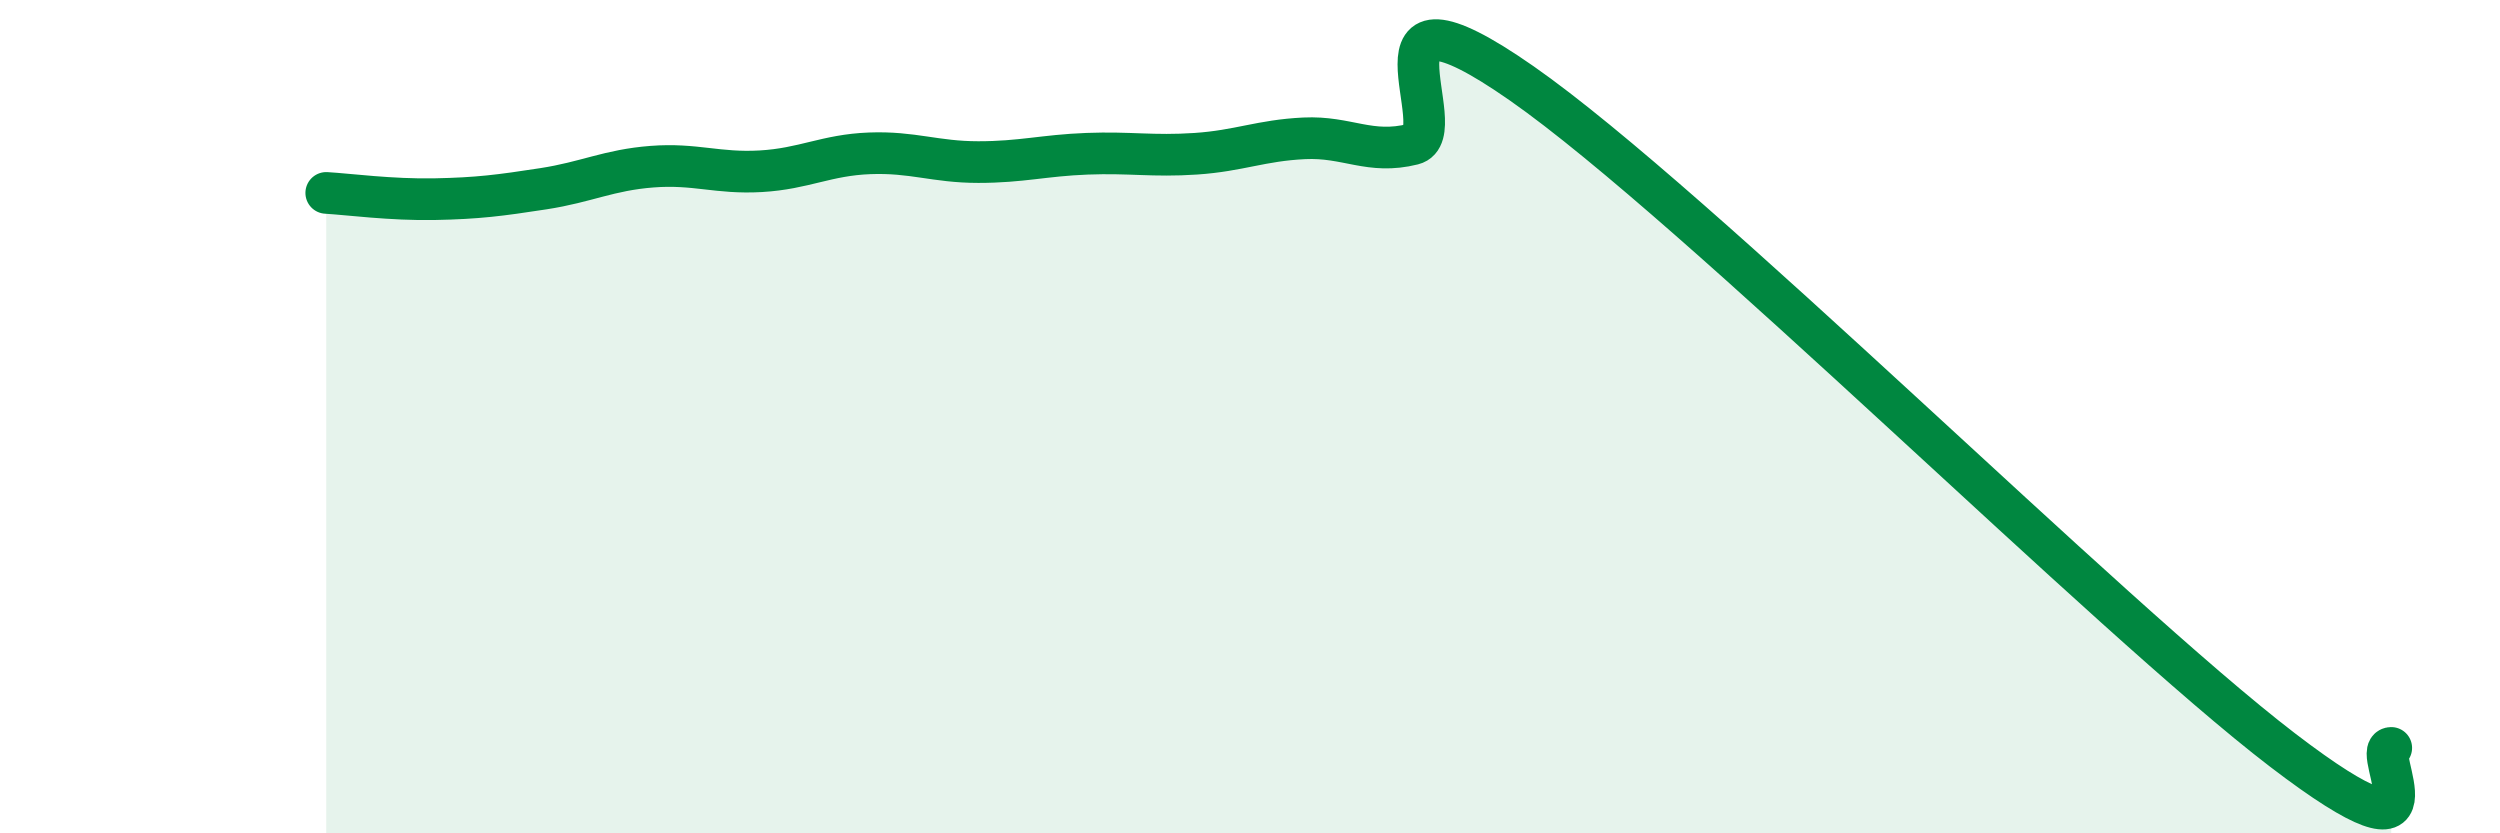
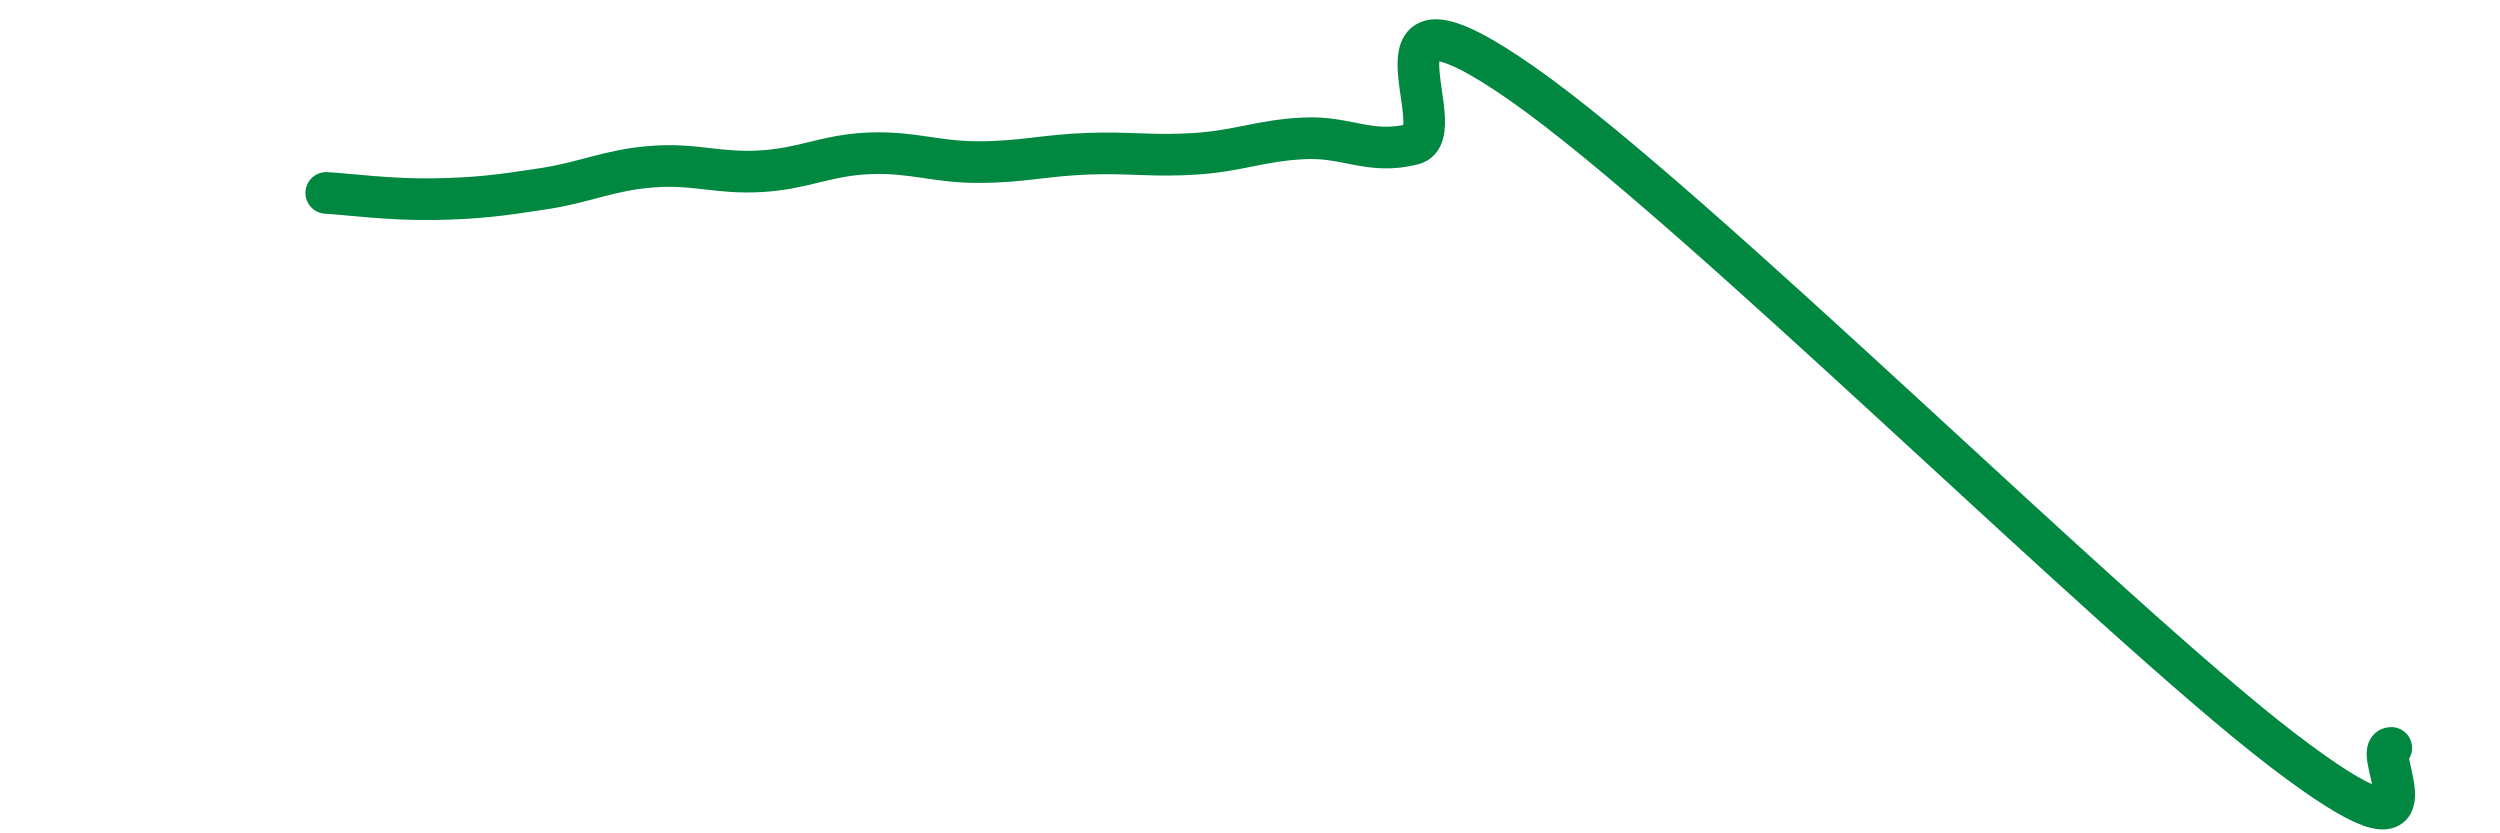
<svg xmlns="http://www.w3.org/2000/svg" width="60" height="20" viewBox="0 0 60 20">
-   <path d="M 7.83,4.63 C 8.35,4.66 9.39,4.8 10.43,4.78 C 11.47,4.76 12,4.69 13.04,4.53 C 14.08,4.37 14.61,4.08 15.65,4 C 16.69,3.92 17.22,4.17 18.26,4.11 C 19.3,4.05 19.83,3.72 20.87,3.68 C 21.91,3.64 22.44,3.89 23.48,3.89 C 24.52,3.89 25.05,3.73 26.09,3.69 C 27.13,3.65 27.66,3.76 28.7,3.69 C 29.74,3.62 30.26,3.37 31.3,3.32 C 32.34,3.27 32.87,3.72 33.91,3.46 C 34.95,3.2 32.35,-0.91 36.52,2 C 40.69,4.91 50.61,14.81 54.78,18 C 58.95,21.19 56.87,17.96 57.39,17.95L57.39 20L7.83 20Z" fill="#008740" opacity="0.1" stroke-linecap="round" stroke-linejoin="round" />
  <path d="M 7.83,4.63 C 8.35,4.66 9.39,4.8 10.43,4.78 C 11.47,4.76 12,4.69 13.04,4.53 C 14.08,4.37 14.61,4.08 15.65,4 C 16.69,3.92 17.22,4.17 18.26,4.11 C 19.3,4.05 19.83,3.72 20.87,3.68 C 21.91,3.64 22.44,3.89 23.48,3.89 C 24.52,3.89 25.05,3.73 26.09,3.69 C 27.13,3.65 27.66,3.76 28.7,3.69 C 29.74,3.62 30.26,3.37 31.3,3.32 C 32.34,3.27 32.87,3.72 33.91,3.46 C 34.95,3.2 32.35,-0.91 36.52,2 C 40.69,4.91 50.61,14.81 54.78,18 C 58.95,21.19 56.87,17.96 57.39,17.95" stroke="#008740" stroke-width="1" fill="none" stroke-linecap="round" stroke-linejoin="round" />
</svg>